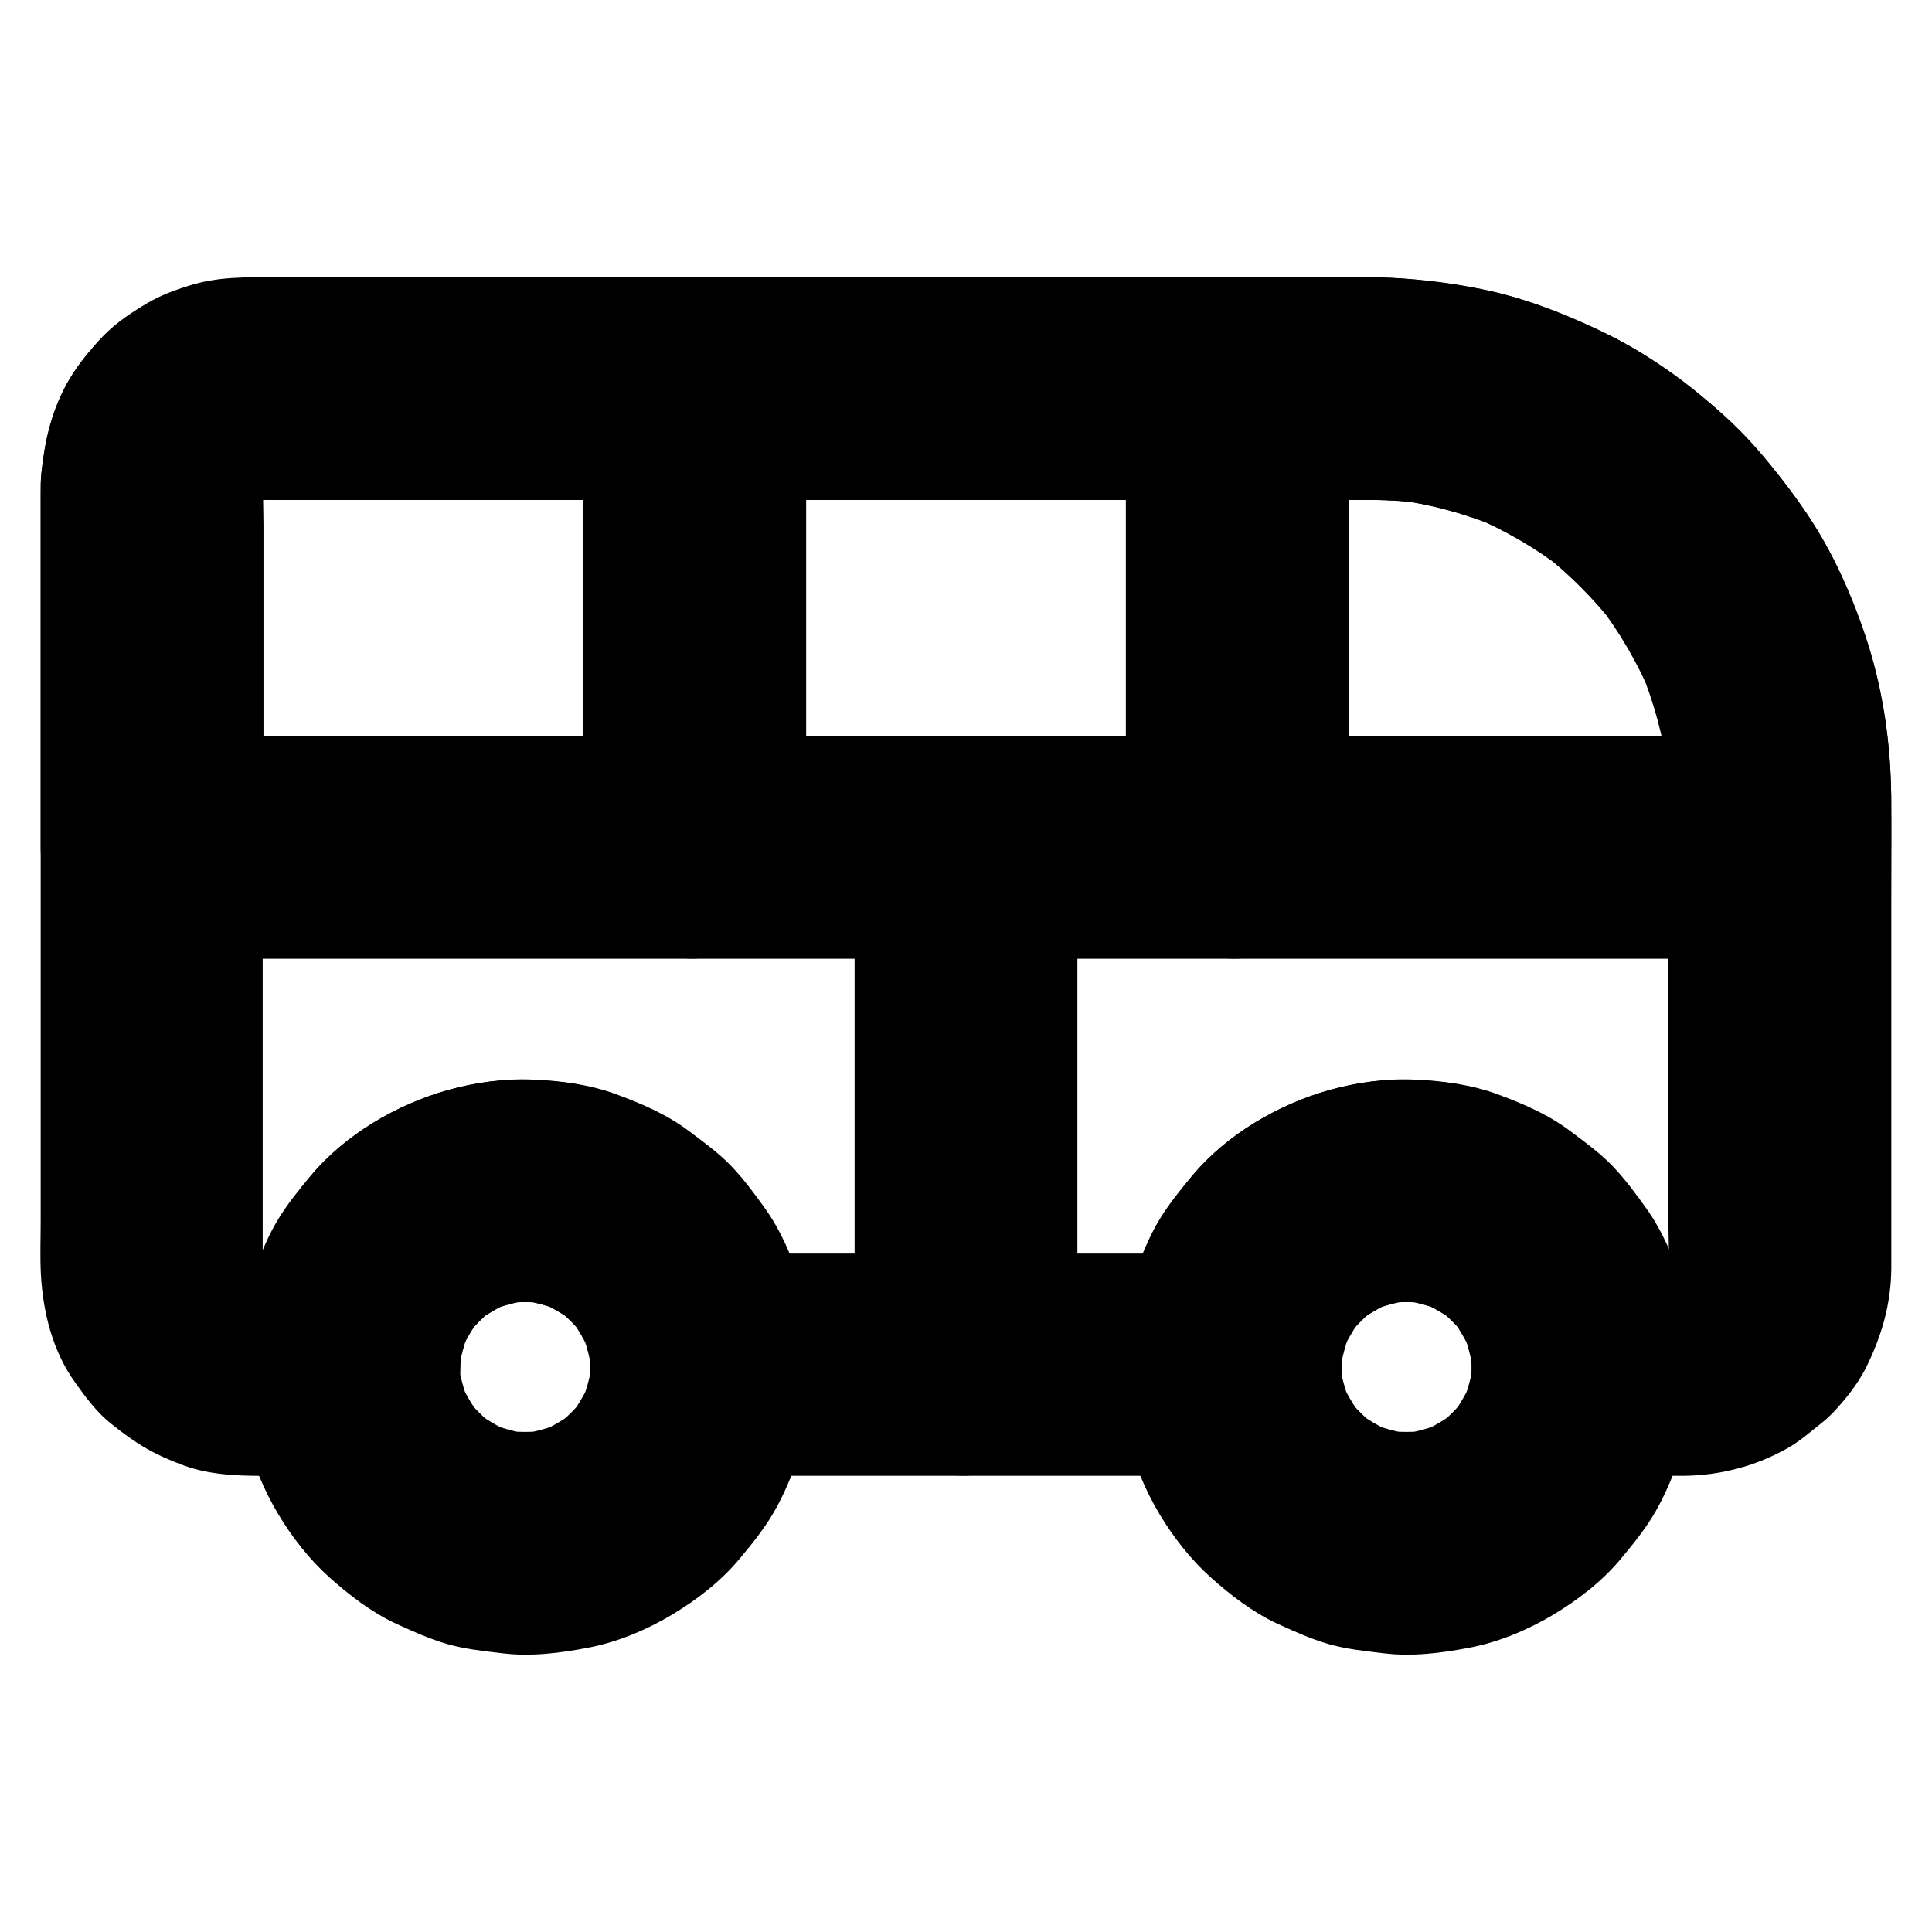
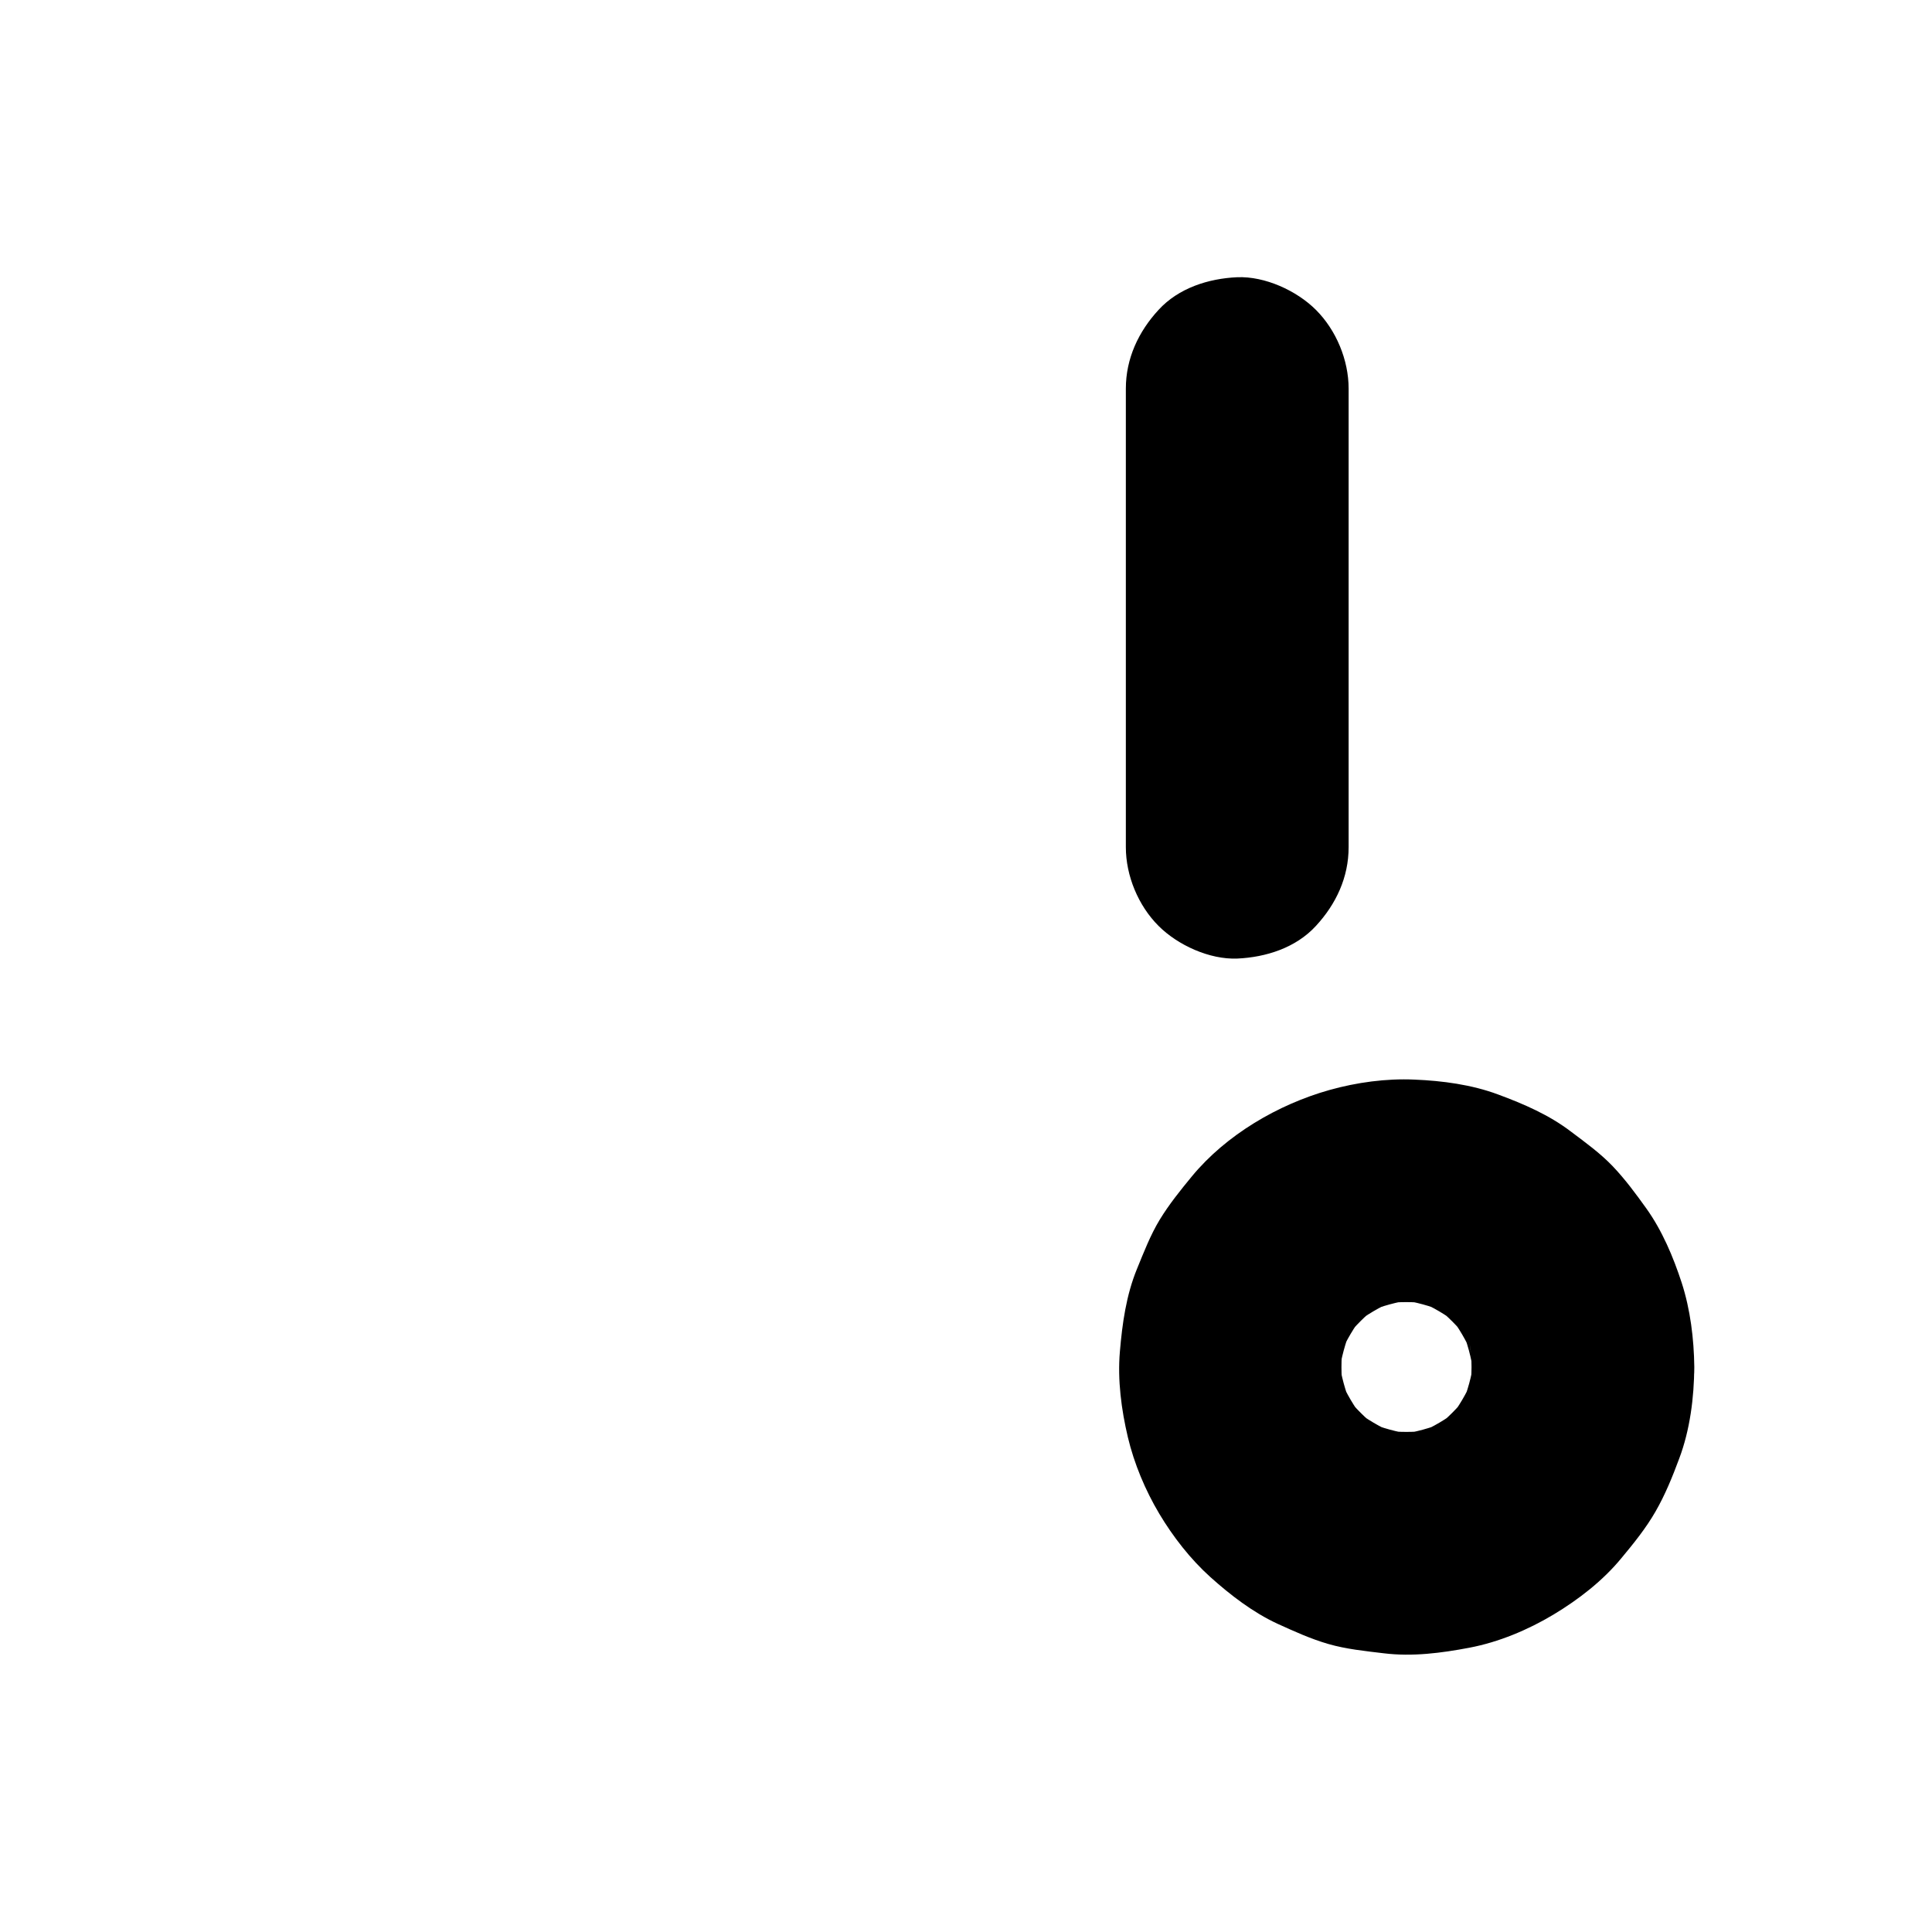
<svg xmlns="http://www.w3.org/2000/svg" fill="#000000" width="800px" height="800px" version="1.1" viewBox="144 144 512 512">
  <g>
-     <path d="m586.12 355.18v43.199 67.797c0 5.758 0.441 11.809-0.246 17.562 0.344-2.609 0.688-5.215 1.031-7.871-0.344 2.164-0.887 4.281-1.723 6.297 0.984-2.363 1.969-4.723 2.953-7.035-0.836 1.969-1.918 3.789-3.199 5.559 1.523-1.969 3.102-3.984 4.625-5.953-1.426 1.871-3.102 3.492-4.922 4.922 1.969-1.523 3.984-3.102 5.953-4.625-1.723 1.277-3.543 2.312-5.559 3.199 2.363-0.984 4.723-1.969 7.035-2.953-2.066 0.836-4.133 1.379-6.297 1.723 2.609-0.344 5.215-0.688 7.871-1.031-5.117 0.59-10.43 0.246-15.598 0.246h-14.66l29.52 29.52c-0.148-7.43-1.133-15.254-3.543-22.289-2.312-6.789-5.266-13.777-9.543-19.633-2.754-3.691-5.512-7.527-8.758-10.875-3.394-3.492-7.379-6.394-11.266-9.297-5.805-4.328-12.449-7.133-19.188-9.645-6.887-2.508-14.562-3.543-21.844-3.836-7.477-0.344-15.352 0.738-22.535 2.754-13.531 3.789-27.16 11.758-36.262 22.633-3.148 3.789-6.348 7.723-8.906 12.004-2.609 4.379-4.527 9.297-6.394 14.023-2.953 7.578-4.035 16.137-4.231 24.156 9.84-9.84 19.68-19.68 29.52-29.52h-47.379-75.473-17.32c9.84 9.84 19.68 19.68 29.52 29.52-0.148-7.43-1.133-15.254-3.543-22.289-2.312-6.789-5.266-13.777-9.543-19.633-2.754-3.691-5.512-7.527-8.758-10.875-3.394-3.492-7.379-6.394-11.266-9.297-5.805-4.328-12.449-7.133-19.188-9.645-6.887-2.508-14.562-3.543-21.844-3.836-7.477-0.344-15.352 0.738-22.535 2.754-13.531 3.789-27.16 11.758-36.262 22.633-3.148 3.789-6.348 7.723-8.906 12.004-2.609 4.379-4.527 9.297-6.394 14.023-2.953 7.578-4.035 16.137-4.231 24.156 9.84-9.84 19.68-19.68 29.52-29.52h-14.66c-5.117 0-10.48 0.395-15.598-0.246 2.609 0.344 5.215 0.688 7.871 1.031-2.164-0.344-4.281-0.887-6.297-1.723 2.363 0.984 4.723 1.969 7.035 2.953-1.969-0.836-3.789-1.918-5.559-3.199 1.969 1.523 3.984 3.102 5.953 4.625-1.871-1.426-3.492-3.102-4.922-4.922 1.523 1.969 3.102 3.984 4.625 5.953-1.277-1.723-2.312-3.543-3.199-5.559 0.984 2.363 1.969 4.723 2.953 7.035-0.836-2.066-1.379-4.133-1.723-6.297 0.344 2.609 0.688 5.215 1.031 7.871-0.344-2.754-0.246-5.512-0.246-8.266v-14.906-50.137-61.059-52.301c0-8.168-0.051-16.336 0-24.551 0-1.18 0.098-2.363 0.246-3.543-0.344 2.609-0.688 5.215-1.031 7.871 0.344-2.164 0.887-4.281 1.723-6.297-0.984 2.363-1.969 4.723-2.953 7.035 0.836-1.969 1.918-3.789 3.199-5.559-1.523 1.969-3.102 3.984-4.625 5.953 1.426-1.871 3.102-3.492 4.922-4.922-1.969 1.523-3.984 3.102-5.953 4.625 1.723-1.277 3.543-2.312 5.559-3.199-2.363 0.984-4.723 1.969-7.035 2.953 2.066-0.836 4.133-1.379 6.297-1.723-2.609 0.344-5.215 0.688-7.871 1.031 3.641-0.441 7.379-0.246 11.02-0.246h22.141 73.359 88.758 74.293c10.578 0 21.105-0.051 31.684 0 4.82 0 9.594 0.344 14.316 0.934-2.609-0.344-5.215-0.688-7.871-1.031 9.445 1.277 18.648 3.789 27.453 7.43-2.363-0.984-4.723-1.969-7.035-2.953 8.562 3.641 16.629 8.316 24.008 13.973-1.969-1.523-3.984-3.102-5.953-4.625 7.477 5.805 14.168 12.496 19.977 19.977-1.523-1.969-3.102-3.984-4.625-5.953 5.656 7.379 10.332 15.449 13.973 24.008-0.984-2.363-1.969-4.723-2.953-7.035 3.641 8.809 6.148 18.008 7.43 27.453-0.344-2.609-0.688-5.215-1.031-7.871 0.738 4.789 1.082 9.562 1.082 14.383 0 7.578 3.297 15.5 8.66 20.859 5.117 5.117 13.531 8.953 20.859 8.66 7.625-0.344 15.547-2.856 20.859-8.66 5.312-5.758 8.66-12.891 8.66-20.859-0.051-13.531-1.969-27.453-6.051-40.395-3.887-12.25-9.297-24.402-16.531-35.078-14.516-21.402-34.441-39.559-58.402-49.742-7.231-3.148-14.363-6.098-21.988-8.066-7.527-1.918-15.301-2.953-23.027-3.789-4.231-0.441-8.512-0.641-12.793-0.641h-15.891-71.781-95.449-81.625-24.5c-7.824 0-15.645-0.195-23.223 2.312-9.297 3.102-18.598 8.219-24.945 15.895-2.953 3.543-5.953 7.184-7.922 11.414-3.691 7.969-5.019 13.086-6.004 21.797-0.246 2.117-0.246 4.231-0.246 6.348v23.91 88.66 79.656c0 4.723-0.195 9.496 0.051 14.168 0.543 10.086 3.102 20.469 9.102 28.781 2.856 3.984 5.707 7.871 9.543 10.922 6.641 5.312 11.121 8.02 19.188 11.02 8.609 3.148 17.957 2.754 26.961 2.754h16.875c16.188 0 29.176-13.531 29.52-29.52 0.051-1.82 0.148-3.641 0.395-5.41-0.344 2.609-0.688 5.215-1.031 7.871 0.59-4.184 1.672-8.168 3.246-12.055-0.984 2.363-1.969 4.723-2.953 7.035 1.625-3.789 3.691-7.281 6.199-10.527-1.523 1.969-3.102 3.984-4.625 5.953 2.41-3.051 5.117-5.758 8.117-8.117-1.969 1.523-3.984 3.102-5.953 4.625 3.246-2.508 6.742-4.574 10.527-6.199-2.363 0.984-4.723 1.969-7.035 2.953 3.887-1.625 7.922-2.707 12.055-3.297-2.609 0.344-5.215 0.688-7.871 1.031 4.082-0.492 8.168-0.492 12.25 0-2.609-0.344-5.215-0.688-7.871-1.031 4.184 0.59 8.168 1.672 12.055 3.297-2.363-0.984-4.723-1.969-7.035-2.953 3.789 1.625 7.281 3.691 10.527 6.199-1.969-1.523-3.984-3.102-5.953-4.625 3.051 2.41 5.758 5.117 8.117 8.117-1.523-1.969-3.102-3.984-4.625-5.953 2.508 3.246 4.574 6.789 6.199 10.527-0.984-2.363-1.969-4.723-2.953-7.035 1.625 3.887 2.707 7.922 3.246 12.055-0.344-2.609-0.688-5.215-1.031-7.871 0.246 1.82 0.344 3.59 0.395 5.41 0.344 15.941 13.234 29.52 29.52 29.52h47.379 75.473 17.32c16.188 0 29.176-13.531 29.52-29.52 0.051-1.82 0.148-3.641 0.395-5.41-0.344 2.609-0.688 5.215-1.031 7.871 0.59-4.184 1.672-8.168 3.246-12.055-0.984 2.363-1.969 4.723-2.953 7.035 1.625-3.789 3.691-7.281 6.199-10.527-1.523 1.969-3.102 3.984-4.625 5.953 2.41-3.051 5.117-5.758 8.117-8.117-1.969 1.523-3.984 3.102-5.953 4.625 3.246-2.508 6.742-4.574 10.527-6.199-2.363 0.984-4.723 1.969-7.035 2.953 3.887-1.625 7.922-2.707 12.055-3.297-2.609 0.344-5.215 0.688-7.871 1.031 4.082-0.492 8.168-0.492 12.25 0-2.609-0.344-5.215-0.688-7.871-1.031 4.184 0.59 8.168 1.672 12.055 3.297-2.363-0.984-4.723-1.969-7.035-2.953 3.789 1.625 7.281 3.691 10.527 6.199-1.969-1.523-3.984-3.102-5.953-4.625 3.051 2.41 5.758 5.117 8.117 8.117-1.523-1.969-3.102-3.984-4.625-5.953 2.508 3.246 4.574 6.789 6.199 10.527-0.984-2.363-1.969-4.723-2.953-7.035 1.625 3.887 2.707 7.922 3.246 12.055-0.344-2.609-0.688-5.215-1.031-7.871 0.246 1.82 0.344 3.59 0.395 5.41 0.344 15.941 13.234 29.52 29.52 29.52h18.695 7.922c9.645-0.098 18.992-2.508 27.406-7.231 3.199-1.77 6.051-4.281 8.906-6.543 1.082-0.836 2.117-1.77 3.102-2.754 3.445-3.641 6.742-7.723 9.004-12.25 4.133-8.414 6.543-16.68 6.641-26.176v-7.676-40.641-48.906c0-9.152 0.098-18.254 0-27.406v-0.441c0-7.578-3.297-15.5-8.66-20.859-5.117-5.117-13.531-8.953-20.859-8.66-7.625 0.344-15.547 2.856-20.859 8.66-5.359 5.856-8.707 12.938-8.707 20.957z" />
-     <path d="m300.42 506.27c0 2.066-0.148 4.082-0.395 6.102 0.344-2.609 0.688-5.215 1.031-7.871-0.59 4.184-1.672 8.168-3.297 12.055 0.984-2.363 1.969-4.723 2.953-7.035-1.625 3.789-3.691 7.281-6.199 10.527 1.523-1.969 3.102-3.984 4.625-5.953-2.41 3.051-5.117 5.758-8.117 8.117 1.969-1.523 3.984-3.102 5.953-4.625-3.246 2.508-6.742 4.574-10.527 6.199 2.363-0.984 4.723-1.969 7.035-2.953-3.887 1.625-7.922 2.707-12.055 3.297 2.609-0.344 5.215-0.688 7.871-1.031-4.082 0.492-8.168 0.492-12.25 0 2.609 0.344 5.215 0.688 7.871 1.031-4.184-0.59-8.168-1.672-12.055-3.297 2.363 0.984 4.723 1.969 7.035 2.953-3.789-1.625-7.281-3.691-10.527-6.199 1.969 1.523 3.984 3.102 5.953 4.625-3.051-2.41-5.758-5.117-8.117-8.117 1.523 1.969 3.102 3.984 4.625 5.953-2.508-3.246-4.574-6.742-6.199-10.527 0.984 2.363 1.969 4.723 2.953 7.035-1.625-3.887-2.707-7.922-3.297-12.055 0.344 2.609 0.688 5.215 1.031 7.871-0.492-4.082-0.492-8.117 0-12.203-0.344 2.609-0.688 5.215-1.031 7.871 0.59-4.184 1.672-8.168 3.246-12.055-0.984 2.363-1.969 4.723-2.953 7.035 1.625-3.789 3.691-7.281 6.199-10.527-1.523 1.969-3.102 3.984-4.625 5.953 2.41-3.051 5.117-5.758 8.117-8.117-1.969 1.523-3.984 3.102-5.953 4.625 3.246-2.508 6.742-4.574 10.527-6.199-2.363 0.984-4.723 1.969-7.035 2.953 3.887-1.625 7.922-2.707 12.055-3.297-2.609 0.344-5.215 0.688-7.871 1.031 4.082-0.492 8.168-0.492 12.25 0-2.609-0.344-5.215-0.688-7.871-1.031 4.184 0.59 8.168 1.672 12.055 3.297-2.363-0.984-4.723-1.969-7.035-2.953 3.789 1.625 7.281 3.691 10.527 6.199-1.969-1.523-3.984-3.102-5.953-4.625 3.051 2.41 5.758 5.117 8.117 8.117-1.523-1.969-3.102-3.984-4.625-5.953 2.508 3.246 4.574 6.789 6.199 10.527-0.984-2.363-1.969-4.723-2.953-7.035 1.625 3.887 2.707 7.922 3.246 12.055-0.344-2.609-0.688-5.215-1.031-7.871 0.348 2.019 0.445 4.035 0.496 6.102 0.098 7.625 3.199 15.449 8.66 20.859 5.117 5.117 13.531 8.953 20.859 8.66 7.625-0.344 15.547-2.856 20.859-8.66 5.266-5.707 8.758-12.941 8.66-20.859-0.098-7.43-1.031-15.203-3.344-22.336-2.215-6.789-5.164-13.824-9.398-19.73-2.754-3.836-5.609-7.723-8.906-11.168-3.297-3.445-7.184-6.25-10.973-9.102-5.856-4.477-12.496-7.332-19.387-9.891-6.988-2.609-14.809-3.641-22.141-3.938-7.477-0.344-15.352 0.738-22.535 2.754-13.629 3.836-27.355 11.855-36.457 22.879-3 3.641-6.051 7.43-8.512 11.465-2.508 4.133-4.231 8.66-6.051 13.086-2.856 6.988-3.887 14.414-4.527 21.941-0.641 7.477 0.395 15.352 2.117 22.633 1.672 7.035 4.625 14.07 8.316 20.27 3.641 6.102 8.266 12.055 13.578 16.828 5.266 4.723 11.266 9.348 17.762 12.348 4.328 1.969 8.855 4.035 13.48 5.363 4.773 1.379 9.789 1.871 14.66 2.461 7.578 0.934 15.254-0.051 22.73-1.477 7.773-1.477 15.5-4.723 22.238-8.758 6.641-3.984 13.137-9.004 18.055-15.008 3.199-3.836 6.496-7.922 9.004-12.301 2.559-4.43 4.527-9.297 6.297-14.07 2.856-7.578 3.938-16.188 3.984-24.207 0.051-7.527-3.344-15.547-8.66-20.859-5.117-5.117-13.531-8.953-20.859-8.66-7.625 0.344-15.547 2.856-20.859 8.66-5.356 5.715-8.605 12.797-8.652 20.816z" />
    <path d="m533.97 506.27c0 2.066-0.148 4.082-0.395 6.102 0.344-2.609 0.688-5.215 1.031-7.871-0.59 4.184-1.672 8.168-3.297 12.055 0.984-2.363 1.969-4.723 2.953-7.035-1.625 3.789-3.691 7.281-6.199 10.527 1.523-1.969 3.102-3.984 4.625-5.953-2.41 3.051-5.117 5.758-8.117 8.117 1.969-1.523 3.984-3.102 5.953-4.625-3.246 2.508-6.742 4.574-10.527 6.199 2.363-0.984 4.723-1.969 7.035-2.953-3.887 1.625-7.922 2.707-12.055 3.297 2.609-0.344 5.215-0.688 7.871-1.031-4.082 0.492-8.168 0.492-12.25 0 2.609 0.344 5.215 0.688 7.871 1.031-4.184-0.59-8.168-1.672-12.055-3.297 2.363 0.984 4.723 1.969 7.035 2.953-3.789-1.625-7.281-3.691-10.527-6.199 1.969 1.523 3.984 3.102 5.953 4.625-3.051-2.41-5.758-5.117-8.117-8.117 1.523 1.969 3.102 3.984 4.625 5.953-2.508-3.246-4.574-6.742-6.199-10.527 0.984 2.363 1.969 4.723 2.953 7.035-1.625-3.887-2.707-7.922-3.297-12.055 0.344 2.609 0.688 5.215 1.031 7.871-0.492-4.082-0.492-8.117 0-12.203-0.344 2.609-0.688 5.215-1.031 7.871 0.59-4.184 1.672-8.168 3.246-12.055-0.984 2.363-1.969 4.723-2.953 7.035 1.625-3.789 3.691-7.281 6.199-10.527-1.523 1.969-3.102 3.984-4.625 5.953 2.41-3.051 5.117-5.758 8.117-8.117-1.969 1.523-3.984 3.102-5.953 4.625 3.246-2.508 6.742-4.574 10.527-6.199-2.363 0.984-4.723 1.969-7.035 2.953 3.887-1.625 7.922-2.707 12.055-3.297-2.609 0.344-5.215 0.688-7.871 1.031 4.082-0.492 8.168-0.492 12.25 0-2.609-0.344-5.215-0.688-7.871-1.031 4.184 0.59 8.168 1.672 12.055 3.297-2.363-0.984-4.723-1.969-7.035-2.953 3.789 1.625 7.281 3.691 10.527 6.199-1.969-1.523-3.984-3.102-5.953-4.625 3.051 2.41 5.758 5.117 8.117 8.117-1.523-1.969-3.102-3.984-4.625-5.953 2.508 3.246 4.574 6.789 6.199 10.527-0.984-2.363-1.969-4.723-2.953-7.035 1.625 3.887 2.707 7.922 3.246 12.055-0.344-2.609-0.688-5.215-1.031-7.871 0.352 2.019 0.496 4.035 0.496 6.102 0.098 7.625 3.199 15.449 8.66 20.859 5.117 5.117 13.531 8.953 20.859 8.66 7.625-0.344 15.547-2.856 20.859-8.66 5.266-5.707 8.758-12.941 8.66-20.859-0.098-7.43-1.031-15.203-3.344-22.336-2.215-6.789-5.164-13.824-9.398-19.73-2.754-3.836-5.609-7.723-8.906-11.168-3.297-3.445-7.184-6.25-10.973-9.102-5.856-4.477-12.496-7.332-19.387-9.891-6.988-2.609-14.809-3.641-22.141-3.938-7.477-0.344-15.352 0.738-22.535 2.754-13.629 3.836-27.355 11.855-36.457 22.879-3 3.641-6.051 7.43-8.512 11.465-2.508 4.133-4.231 8.66-6.051 13.086-2.856 6.988-3.887 14.414-4.527 21.941-0.641 7.477 0.395 15.352 2.117 22.633 1.672 7.035 4.625 14.07 8.316 20.27 3.641 6.102 8.266 12.055 13.578 16.828 5.266 4.723 11.266 9.348 17.762 12.348 4.328 1.969 8.855 4.035 13.48 5.363 4.773 1.379 9.789 1.871 14.66 2.461 7.578 0.934 15.254-0.051 22.73-1.477 7.773-1.477 15.5-4.723 22.238-8.758 6.641-3.984 13.137-9.004 18.055-15.008 3.199-3.836 6.496-7.922 9.004-12.301 2.559-4.43 4.527-9.297 6.297-14.07 2.856-7.578 3.938-16.188 3.984-24.207 0.051-7.527-3.344-15.547-8.66-20.859-5.117-5.117-13.531-8.953-20.859-8.66-7.625 0.344-15.547 2.856-20.859 8.66-5.305 5.715-8.602 12.797-8.652 20.816z" />
-     <path d="m586.12 355.18v13.383c9.84-9.84 19.68-19.68 29.52-29.52h-11.562-31.438-46.297-56.68-62.09-62.434-58.449-49.398-35.523c-5.609 0-11.219-0.051-16.777 0h-0.688c9.84 9.84 19.68 19.68 29.52 29.52v-33.359-52.152c0-4.625-0.344-9.445 0.246-14.07-0.344 2.609-0.688 5.215-1.031 7.871 0.344-2.164 0.887-4.281 1.723-6.297-0.984 2.363-1.969 4.723-2.953 7.035 0.836-1.969 1.918-3.789 3.199-5.559-1.523 1.969-3.102 3.984-4.625 5.953 1.426-1.871 3.102-3.492 4.922-4.922-1.969 1.523-3.984 3.102-5.953 4.625 1.723-1.277 3.543-2.312 5.559-3.199-2.363 0.984-4.723 1.969-7.035 2.953 2.066-0.836 4.133-1.379 6.297-1.723-2.609 0.344-5.215 0.688-7.871 1.031 3.641-0.441 7.379-0.246 11.02-0.246h22.141 73.359 88.758 74.293c10.578 0 21.105-0.051 31.684 0 4.82 0 9.594 0.344 14.316 0.934-2.609-0.344-5.215-0.688-7.871-1.031 9.445 1.277 18.648 3.789 27.453 7.43-2.363-0.984-4.723-1.969-7.035-2.953 8.562 3.641 16.629 8.316 24.008 13.973-1.969-1.523-3.984-3.102-5.953-4.625 7.477 5.805 14.168 12.496 19.977 19.977-1.523-1.969-3.102-3.984-4.625-5.953 5.656 7.379 10.332 15.449 13.973 24.008-0.984-2.363-1.969-4.723-2.953-7.035 3.641 8.809 6.148 18.008 7.43 27.453-0.344-2.609-0.688-5.215-1.031-7.871 0.535 4.777 0.879 9.551 0.879 14.371 0 7.578 3.297 15.5 8.66 20.859 5.117 5.117 13.531 8.953 20.859 8.66 7.625-0.344 15.547-2.856 20.859-8.66 5.312-5.758 8.66-12.891 8.66-20.859-0.051-21.746-5.363-42.559-14.809-62.043-4.574-9.445-10.676-17.711-17.172-25.93-5.019-6.297-10.676-12.055-16.973-17.121-8.117-6.543-16.434-12.695-25.828-17.32-9.398-4.676-19.336-8.707-29.52-11.168-11.316-2.754-23.125-4.082-34.734-4.082h-30.801-59.383-72.375-69.078-49.543c-15.352 0-30.945-0.789-44.43 8.414-7.43 5.066-13.285 10.629-18.008 18.402-4.773 7.871-6.543 15.988-7.527 24.992-0.246 2.117-0.195 4.281-0.195 6.394v26.027 62.73 4.082c0 15.941 13.531 29.52 29.52 29.52h11.562 31.438 46.297 56.68 62.09 62.434 58.449 49.398 35.523c5.609 0 11.219 0.051 16.777 0h0.688c15.941 0 29.52-13.531 29.52-29.52v-13.383c0-7.578-3.297-15.5-8.66-20.859-5.117-5.117-13.531-8.953-20.859-8.66-7.625 0.344-15.547 2.856-20.859 8.66-5.312 5.762-8.66 12.844-8.66 20.863z" />
-     <path d="m357.64 368.51v-41.18-65.336-15.008c0-7.578-3.297-15.5-8.66-20.859-5.117-5.117-13.531-8.953-20.859-8.66-7.625 0.344-15.547 2.856-20.859 8.66-5.312 5.758-8.66 12.891-8.66 20.859v41.18 65.336 15.008c0 7.578 3.297 15.5 8.66 20.859 5.117 5.117 13.531 8.953 20.859 8.66 7.625-0.344 15.547-2.856 20.859-8.66 5.316-5.758 8.66-12.84 8.66-20.859z" />
    <path d="m501.4 368.51v-41.18-65.336-15.008c0-7.578-3.297-15.5-8.66-20.859-5.117-5.117-13.531-8.953-20.859-8.66-7.625 0.344-15.547 2.856-20.859 8.66-5.312 5.758-8.66 12.891-8.66 20.859v41.18 65.336 15.008c0 7.578 3.297 15.5 8.66 20.859 5.117 5.117 13.531 8.953 20.859 8.66 7.625-0.344 15.547-2.856 20.859-8.66 5.316-5.758 8.66-12.84 8.66-20.859z" />
-     <path d="m429.52 505.58v-46.25-73.801-16.973c0-7.578-3.297-15.5-8.66-20.859-5.117-5.168-13.531-9.004-20.859-8.707-7.625 0.344-15.547 2.856-20.859 8.66-5.316 5.805-8.664 12.887-8.664 20.859v46.25 73.801 16.973c0 7.578 3.297 15.5 8.66 20.859 5.117 5.117 13.531 8.953 20.859 8.66 7.625-0.344 15.547-2.856 20.859-8.66 5.316-5.707 8.664-12.793 8.664-20.812z" />
  </g>
</svg>